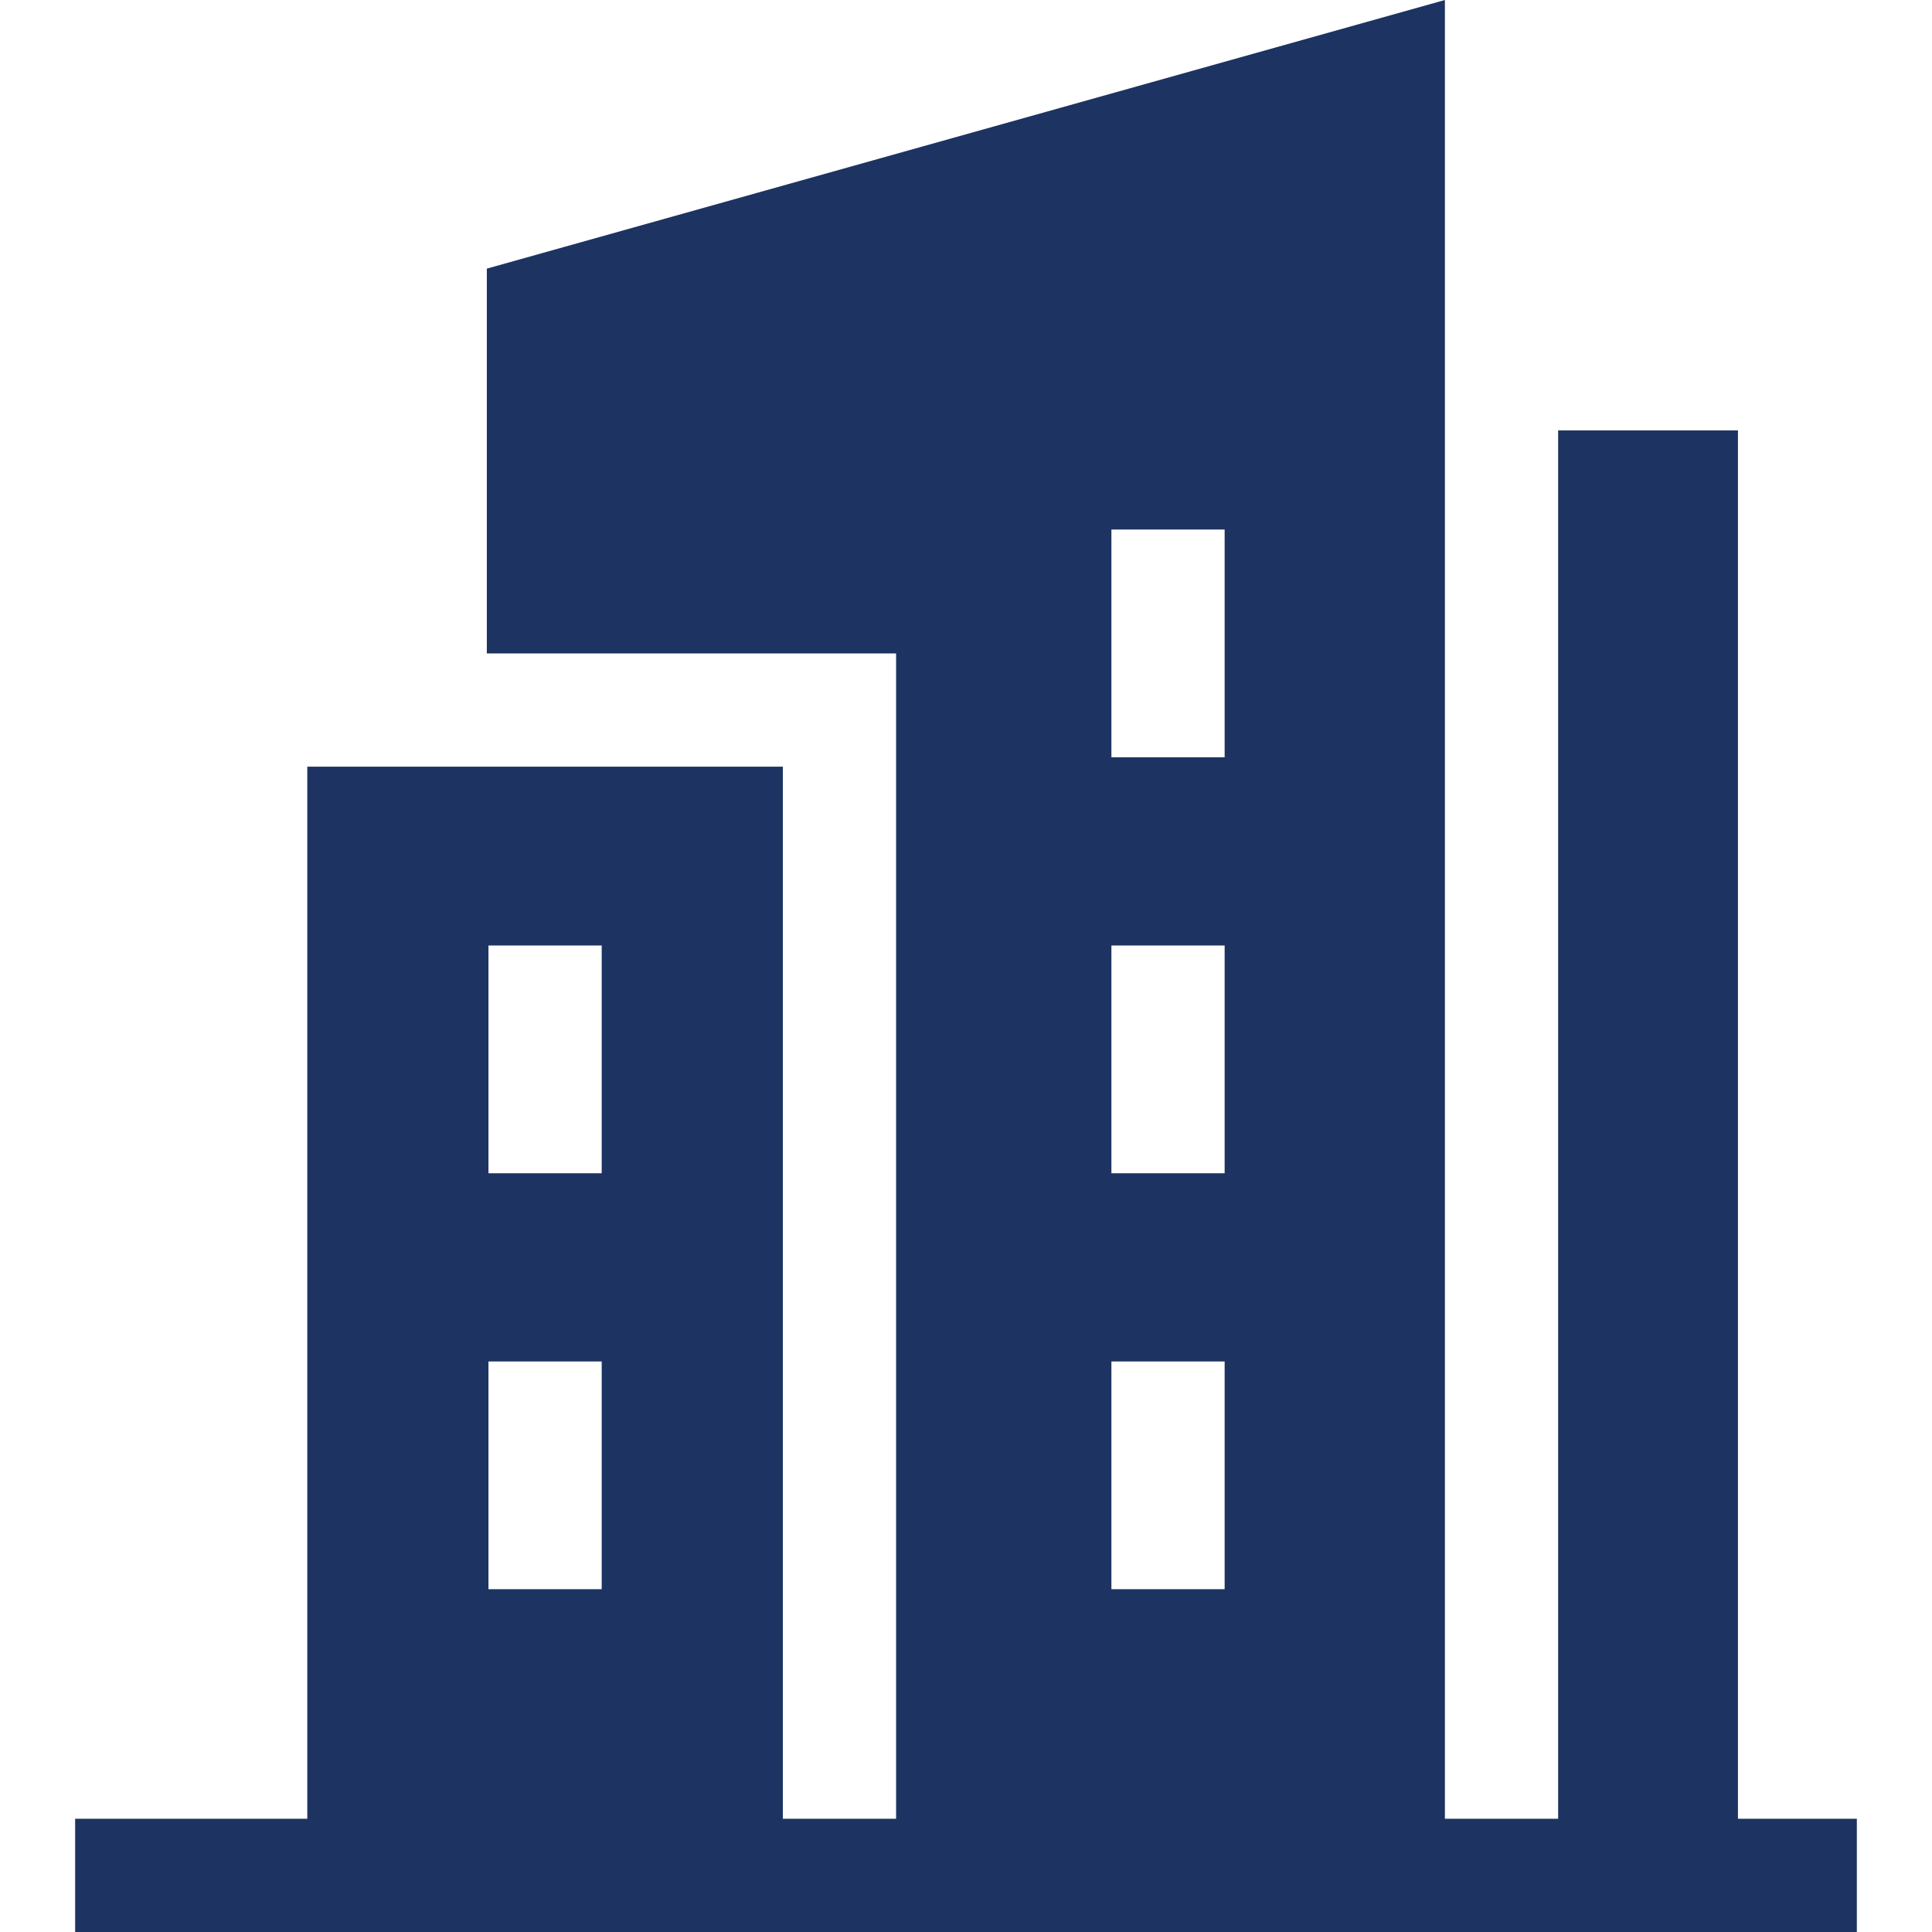
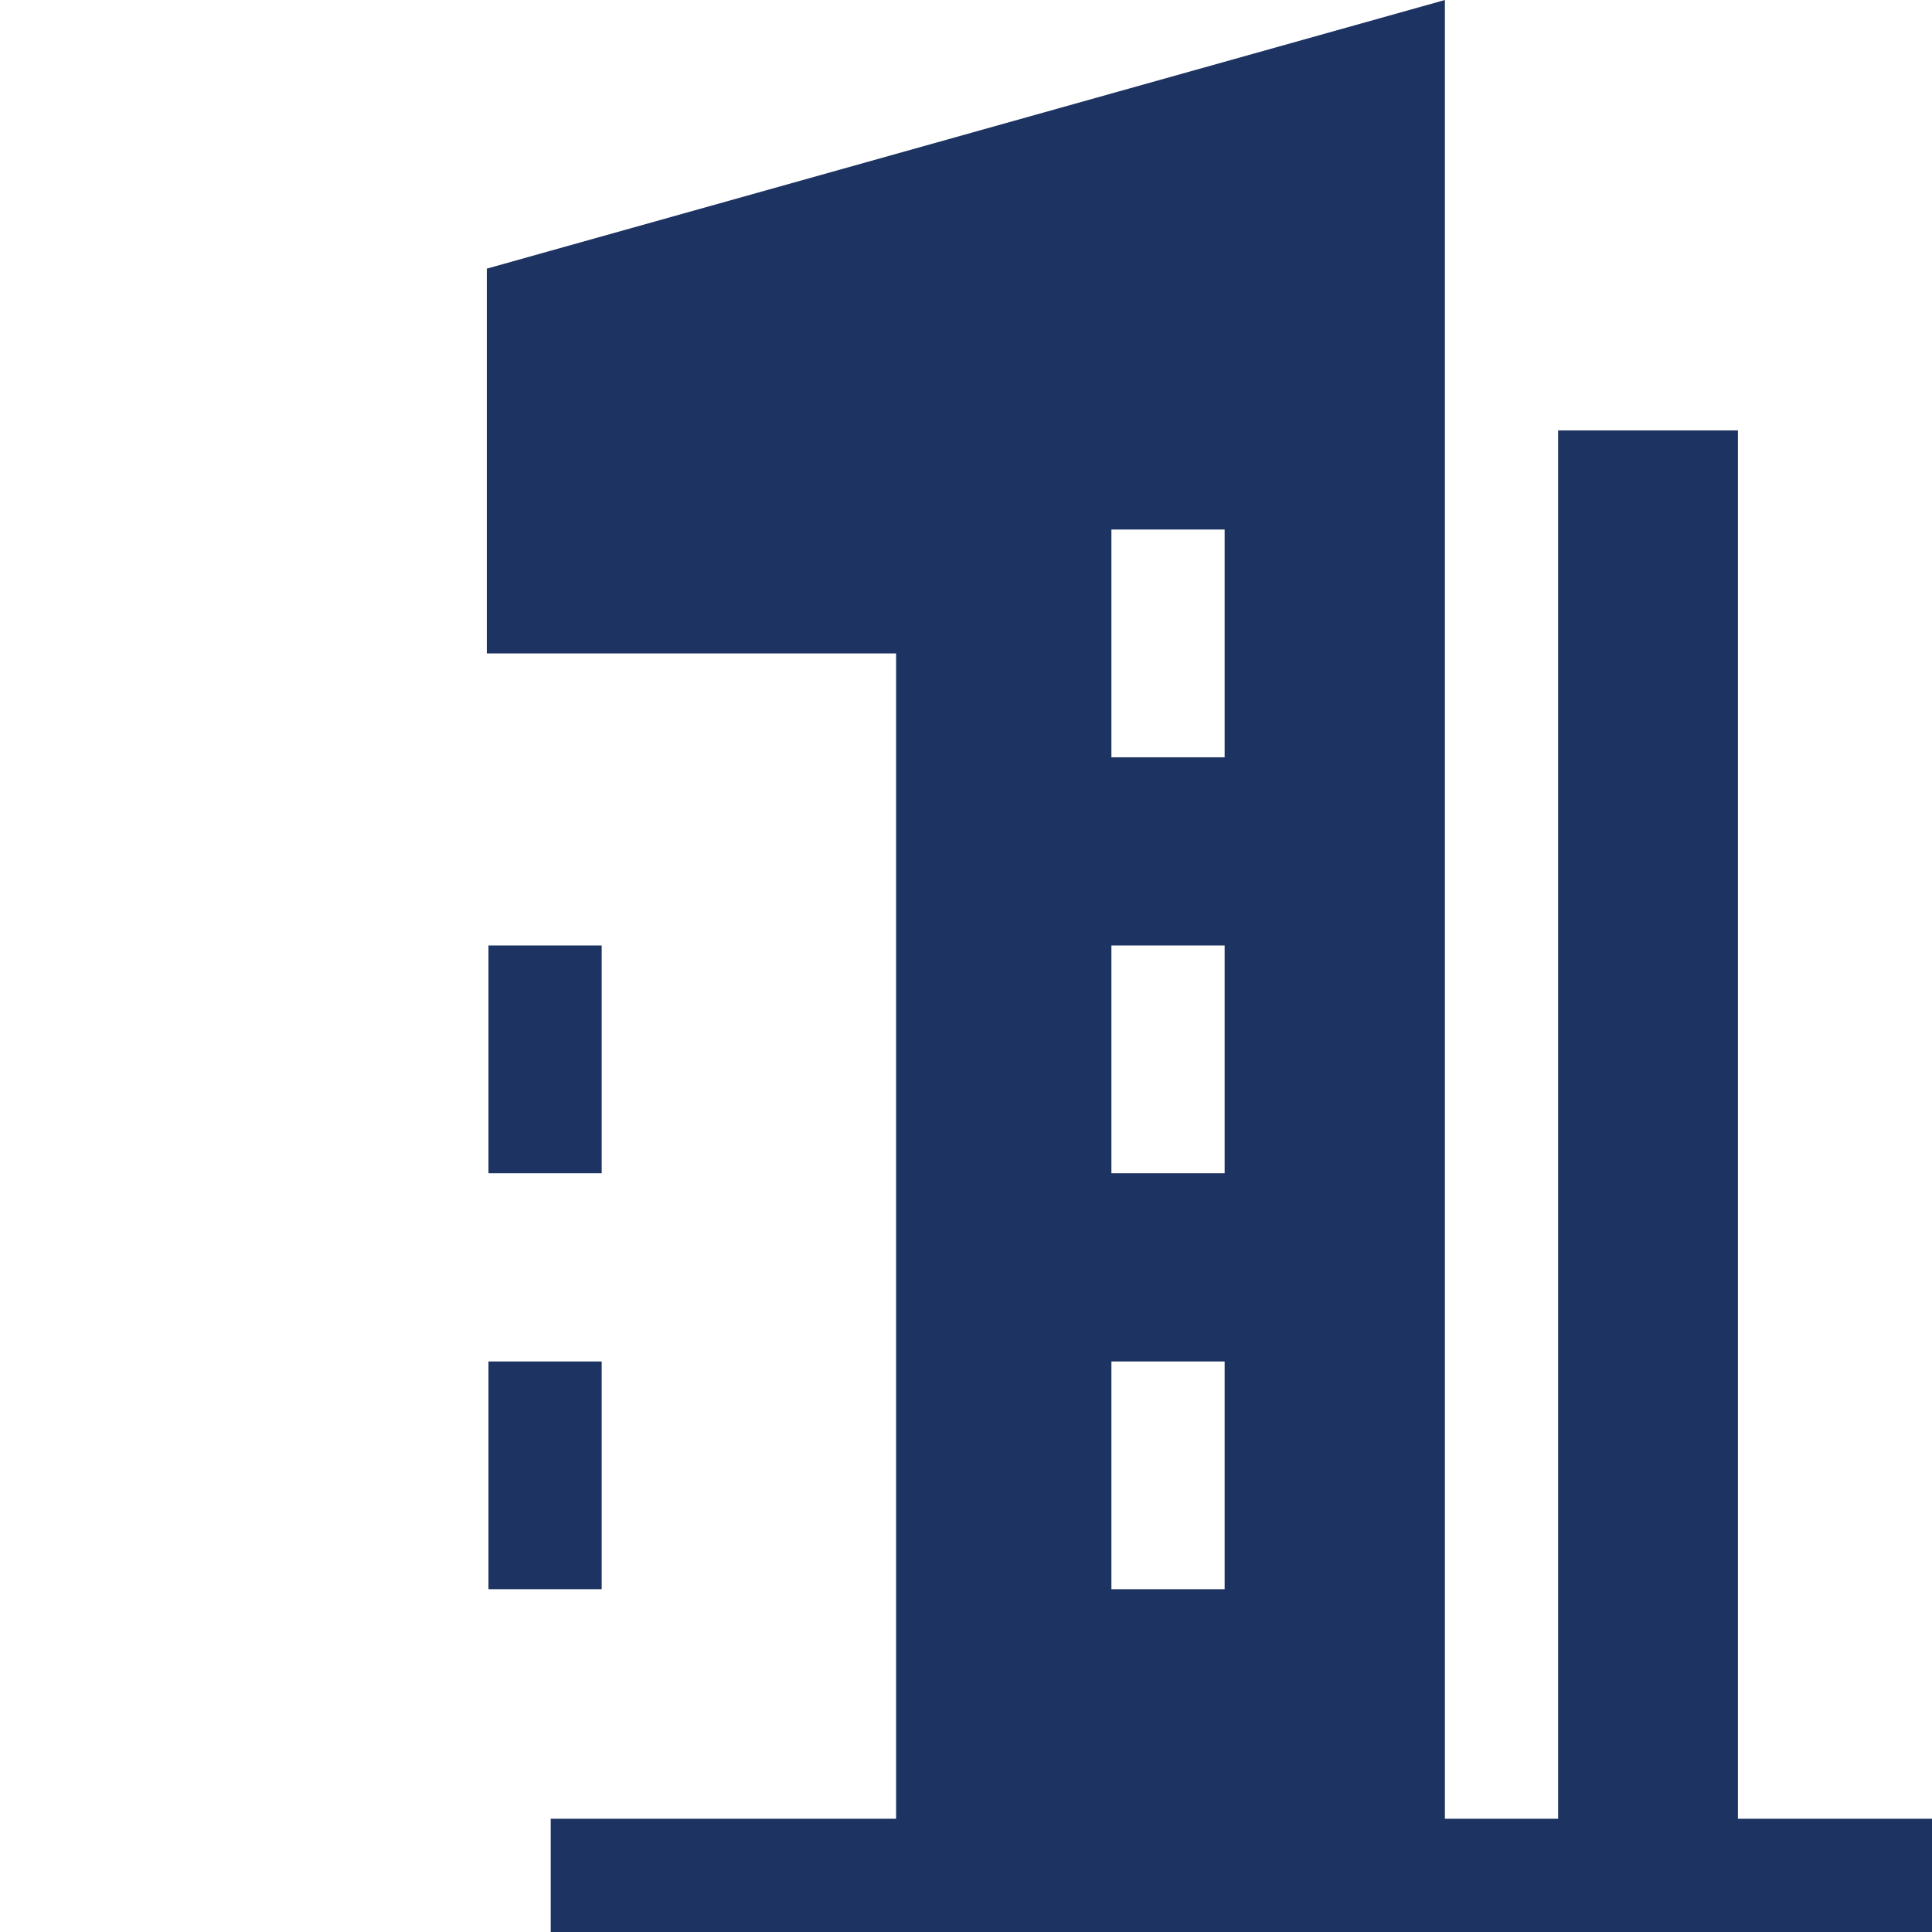
<svg xmlns="http://www.w3.org/2000/svg" id="Capa_1" enable-background="new 0 0 511.856 511.856" height="512" viewBox="0 0 511.856 511.856" width="512">
  <g>
-     <path fill="#1d3362" d="m460.442 481.856v-367.829h-47.635v367.829h-30v-481.856l-253.828 71.168v101.95h108.429v308.738h-30v-278.738h-125.993v278.738h-61.503v30h472.033v-30zm-165.991-171.019v-60.341h30v60.341zm30 49.861v60.341h-30v-60.341zm-30-160.063v-60.341h30v60.341zm-165.04 49.861h30v60.341h-30zm0 110.202h30v60.341h-30z" />
+     <path fill="#1d3362" d="m460.442 481.856v-367.829h-47.635v367.829h-30v-481.856l-253.828 71.168v101.95h108.429v308.738h-30v-278.738v278.738h-61.503v30h472.033v-30zm-165.991-171.019v-60.341h30v60.341zm30 49.861v60.341h-30v-60.341zm-30-160.063v-60.341h30v60.341zm-165.04 49.861h30v60.341h-30zm0 110.202h30v60.341h-30z" />
  </g>
</svg>